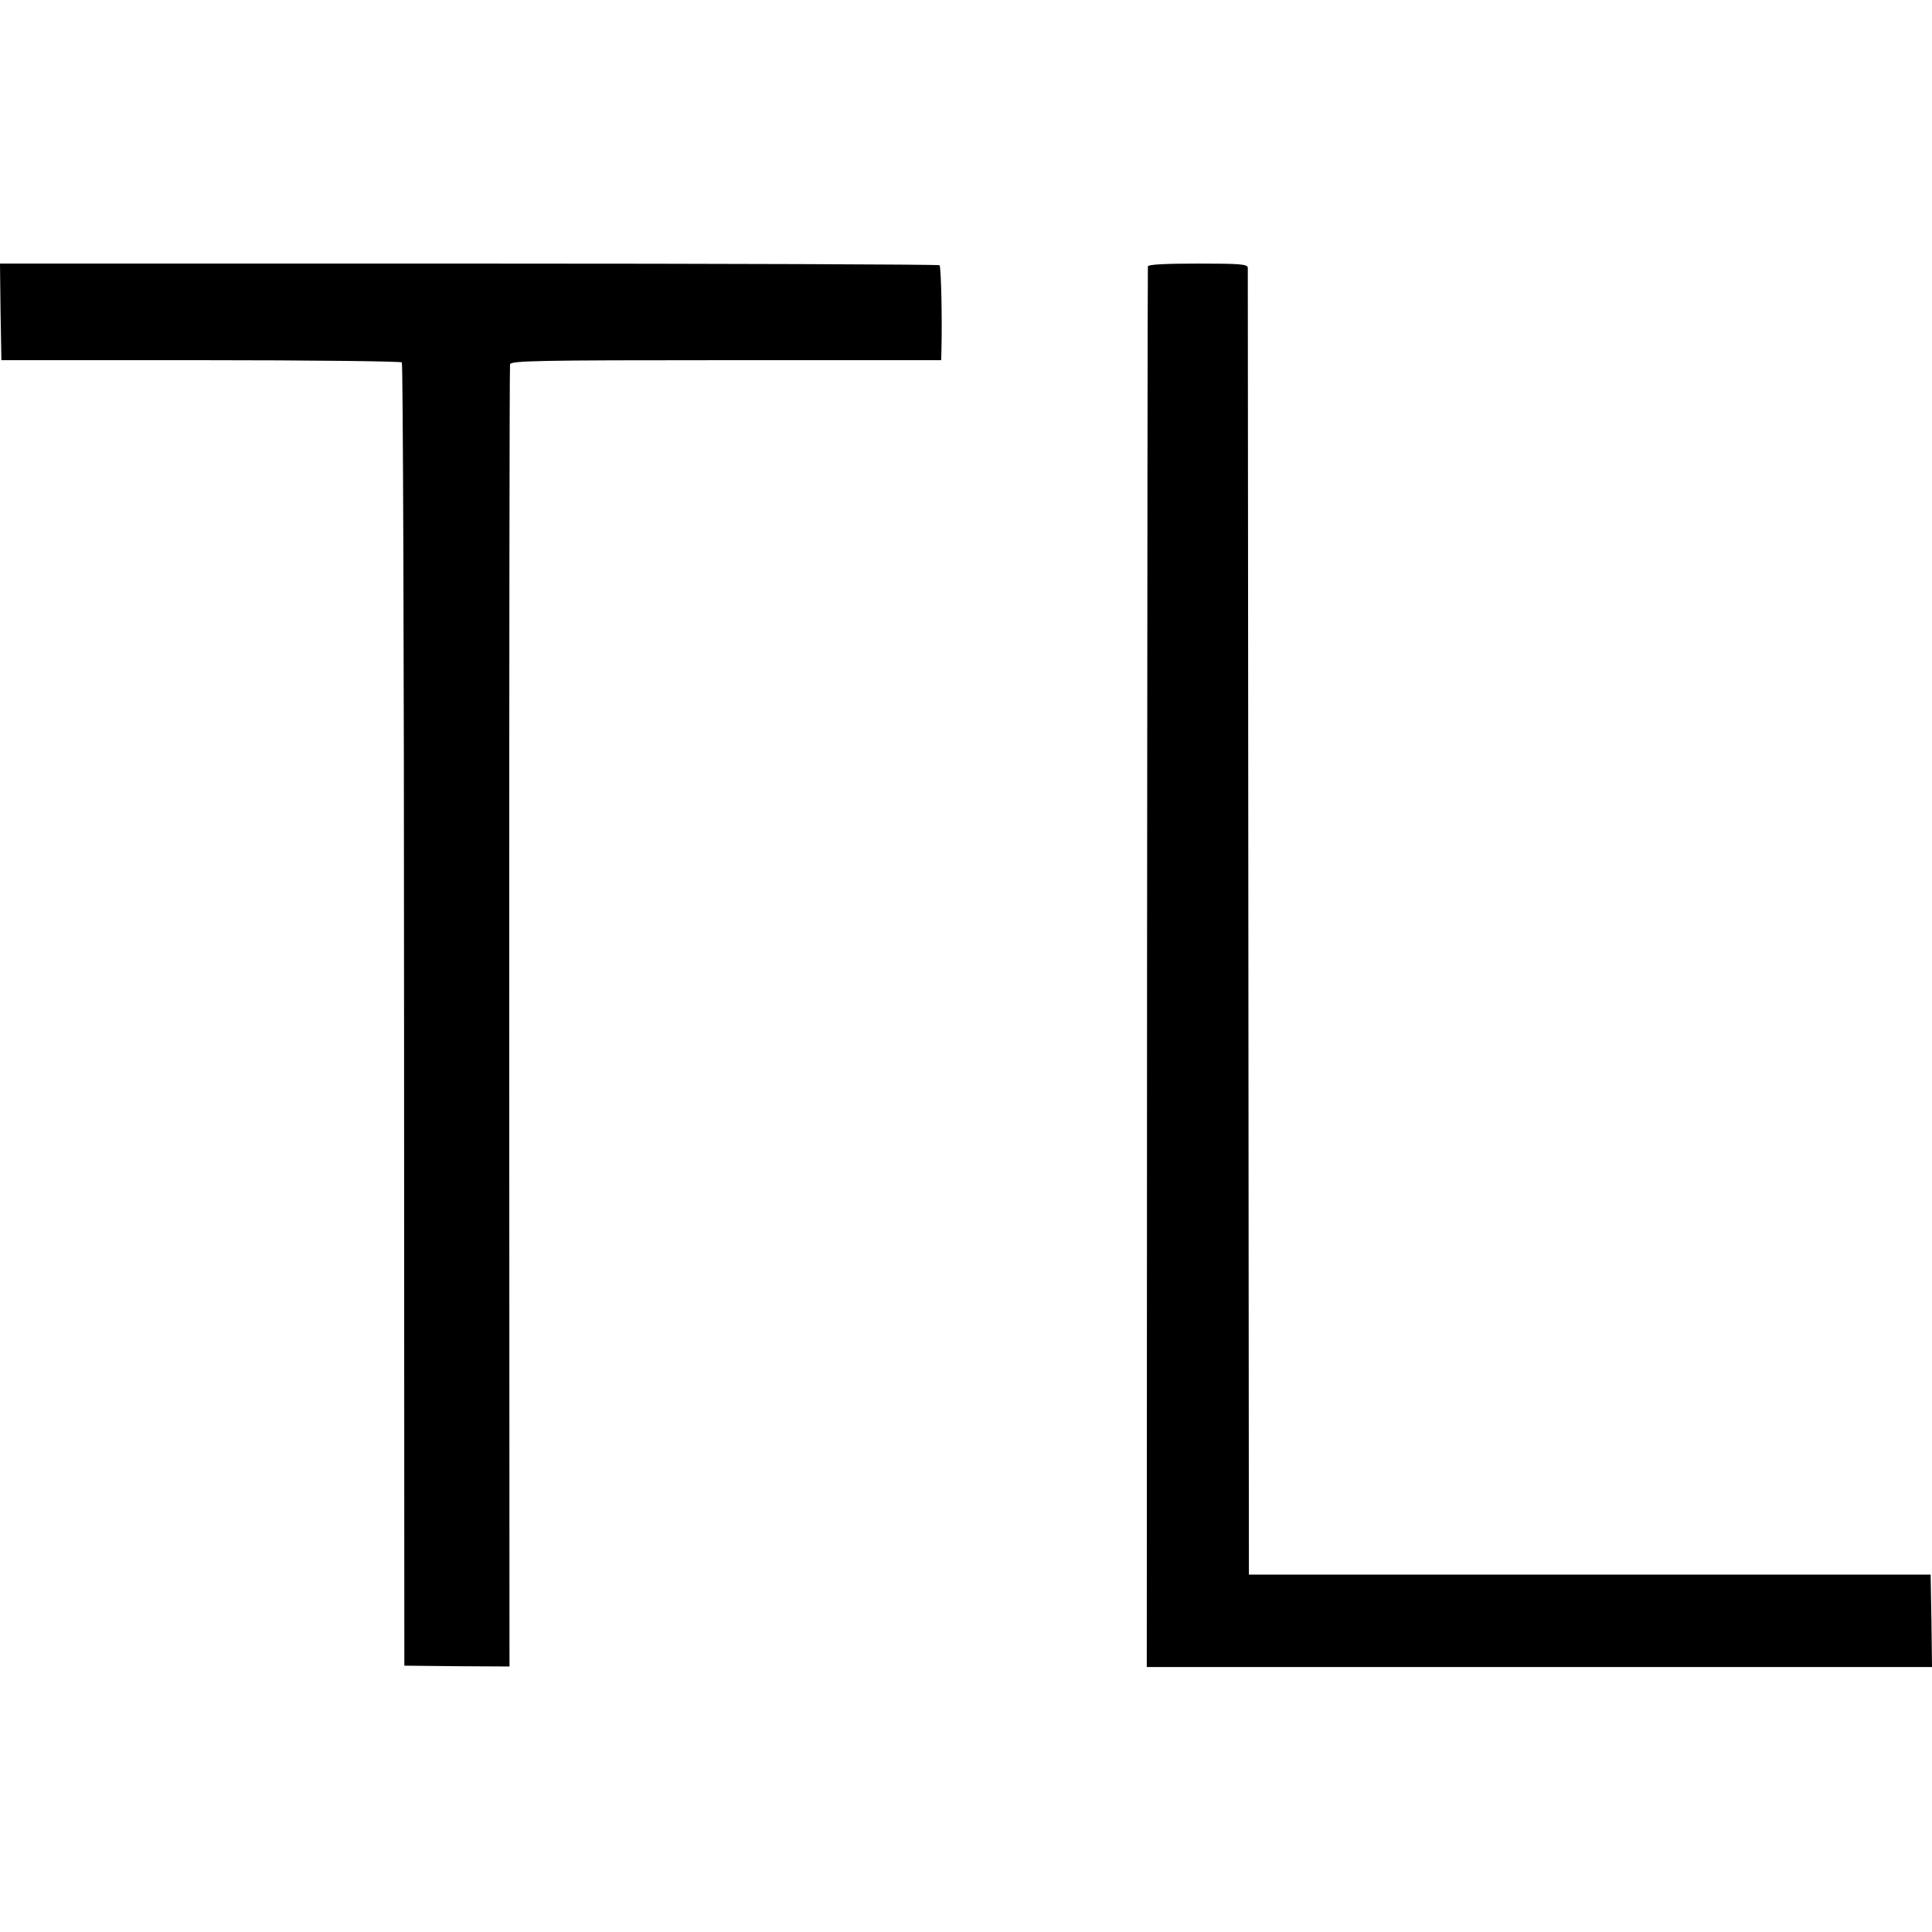
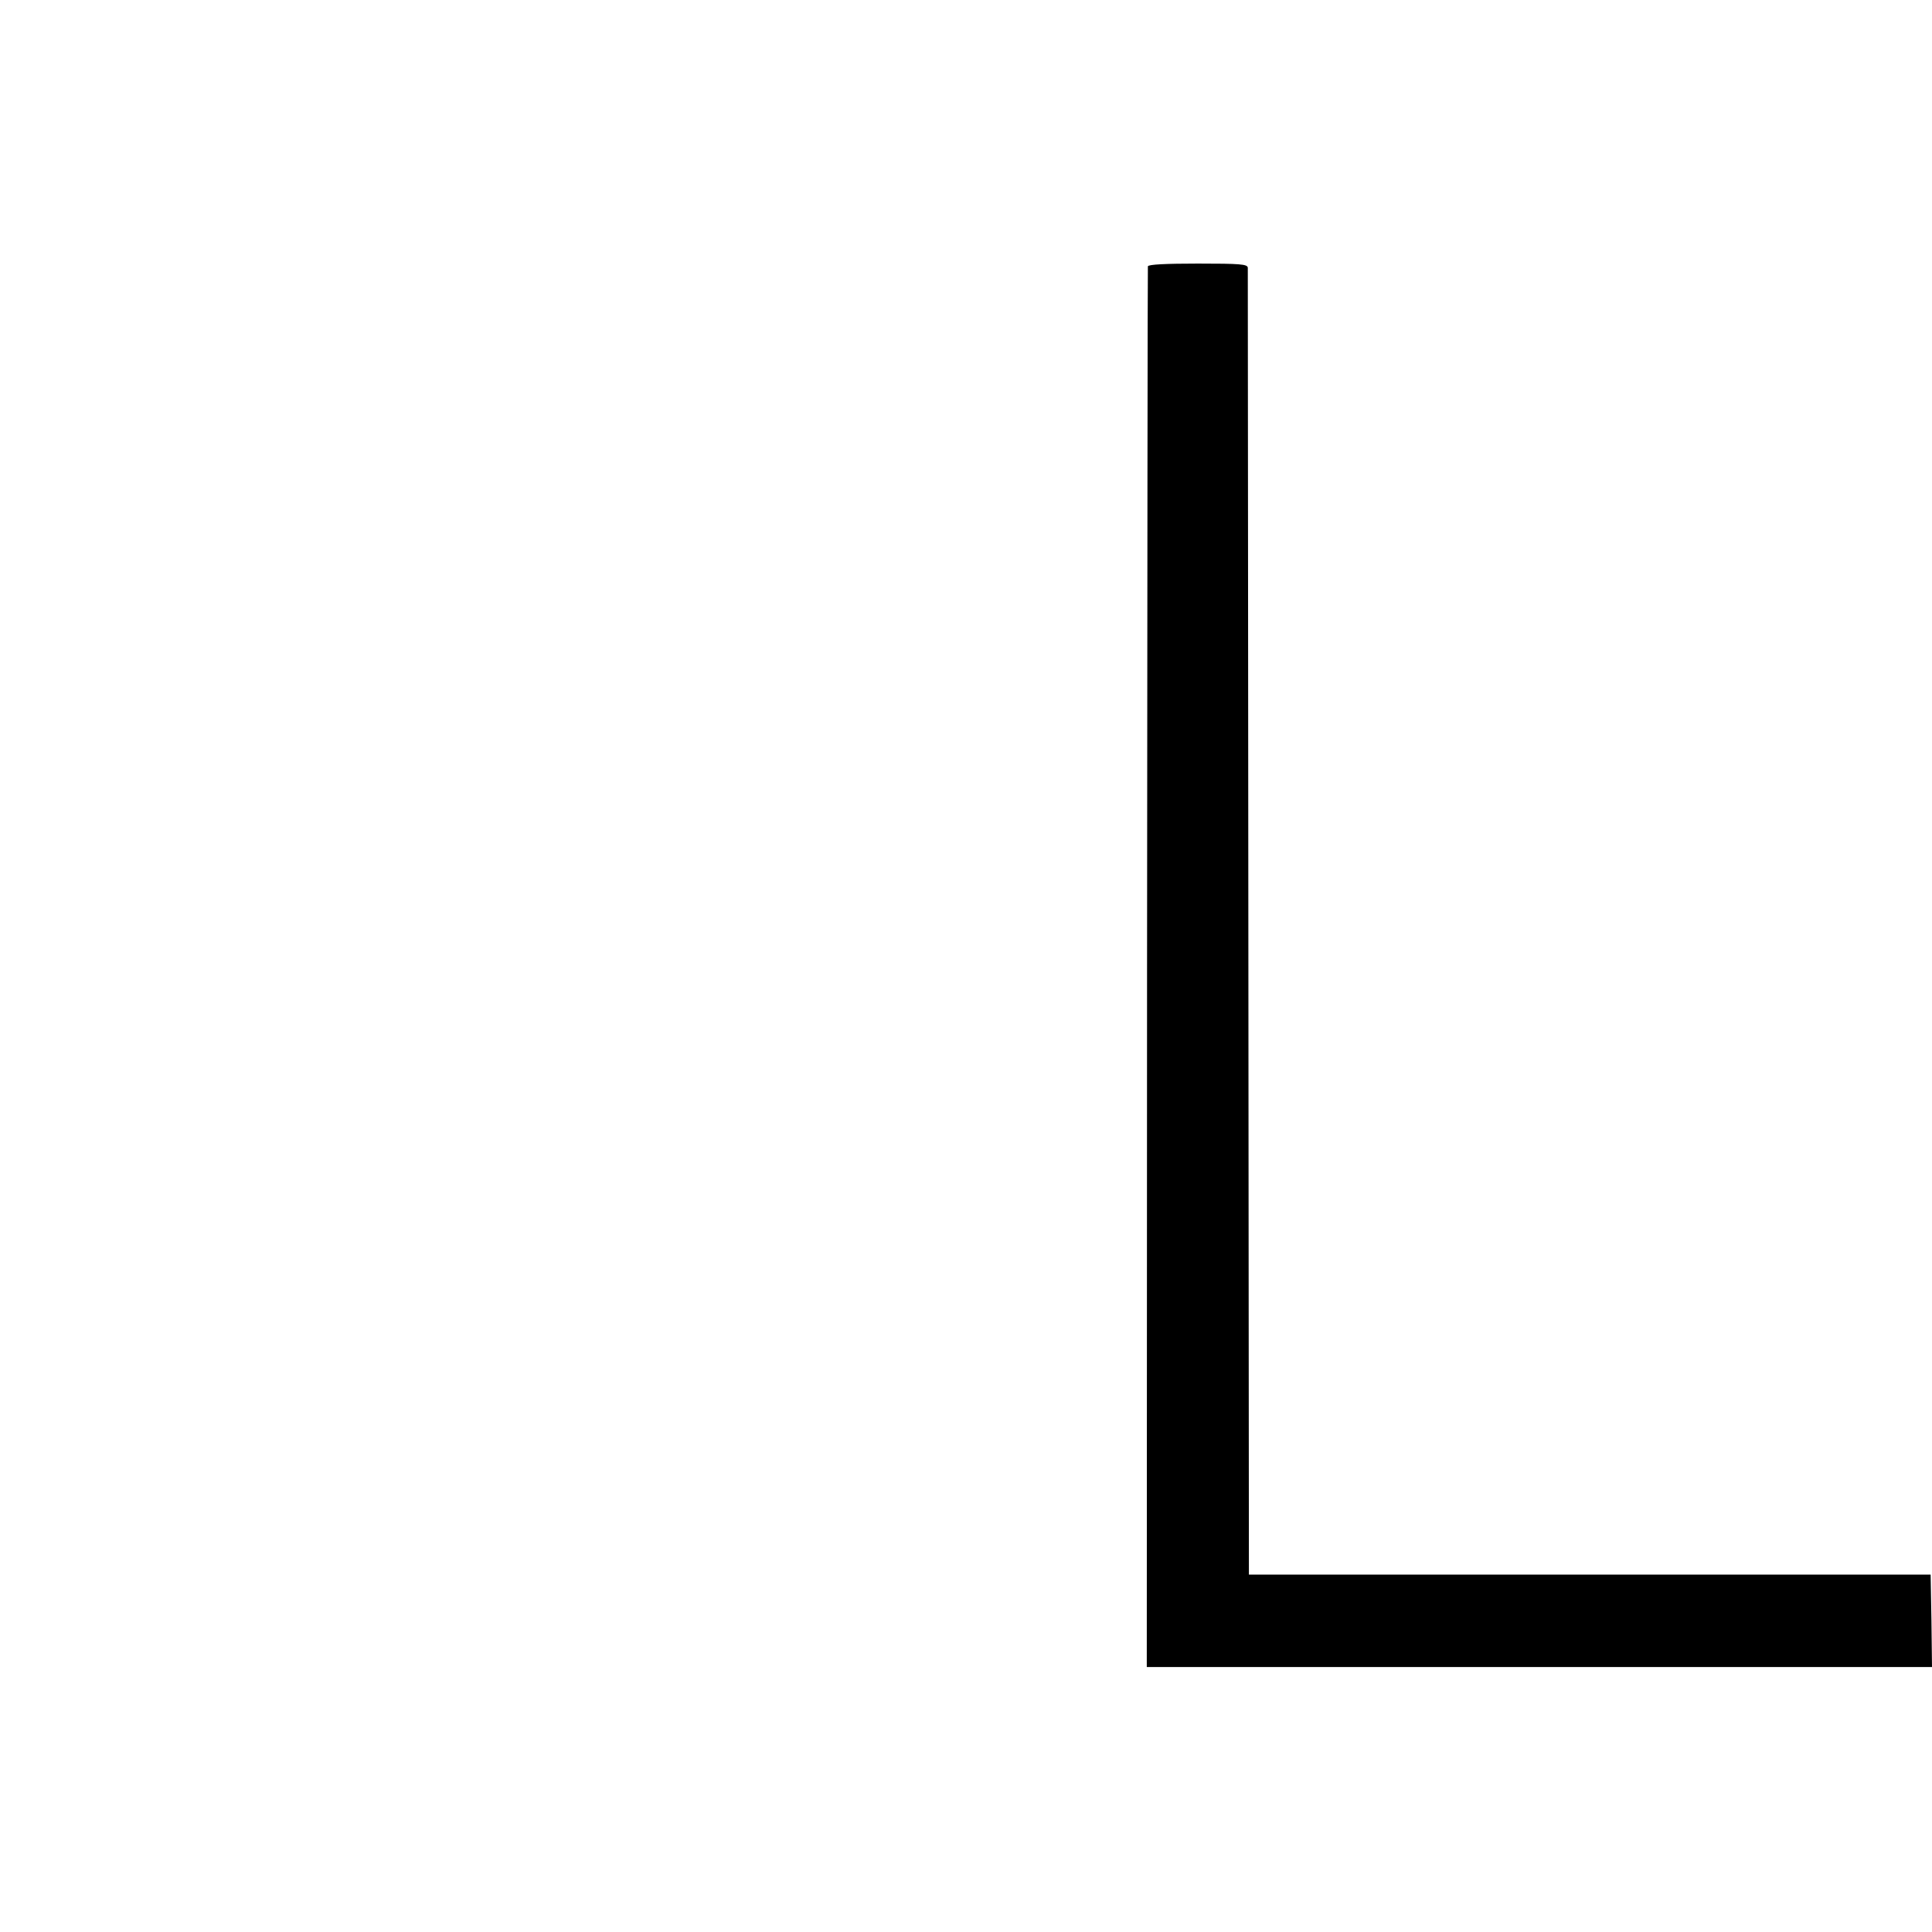
<svg xmlns="http://www.w3.org/2000/svg" version="1.0" width="700pt" height="700pt" viewBox="0 0 700 700" preserveAspectRatio="xMidYMid meet">
  <g transform="translate(0,700) scale(0.1,-0.1)" fill="#000000" stroke="none">
-     <path d="M2 5870 l3 -175 722 0 c397 0 725 -4 729 -8 4 -4 8 -1068 8 -2364 l1 -2358 190 -2 191 -1 -1 2351 c0 1294 1 2359 3 2367 3 13 98 15 783 15 l779 0 1 35 c3 110 -1 304 -7 309 -3 3 -770 6 -1705 6 l-1699 0 2 -175z" />
    <path d="M4159 6035 c-1 -5 -2 -1150 -3 -2542 l-1 -2533 1423 0 1422 0 -2 167 -3 168 -1235 0 -1235 0 -2 2360 c-1 1298 -2 2367 -2 2375 -1 13 -28 15 -181 15 -114 0 -180 -3 -181 -10z" />
  </g>
</svg>